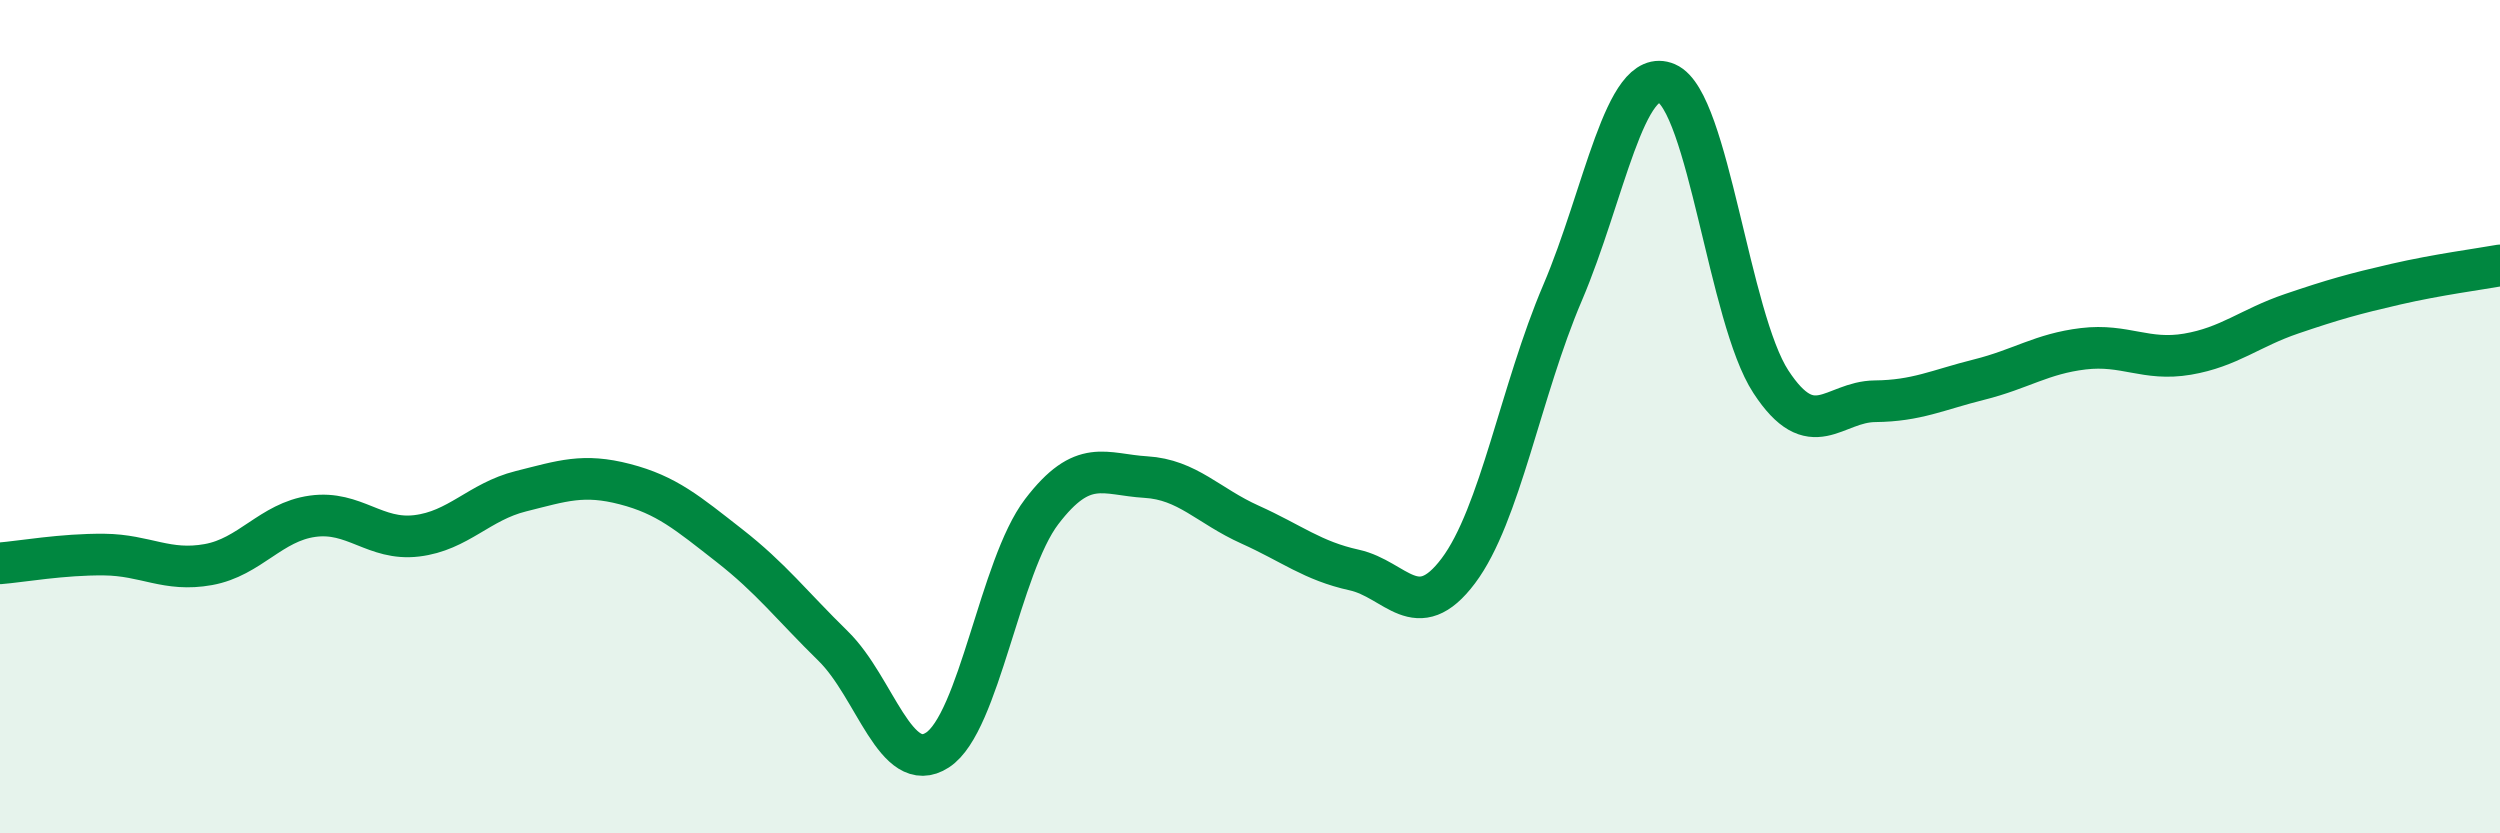
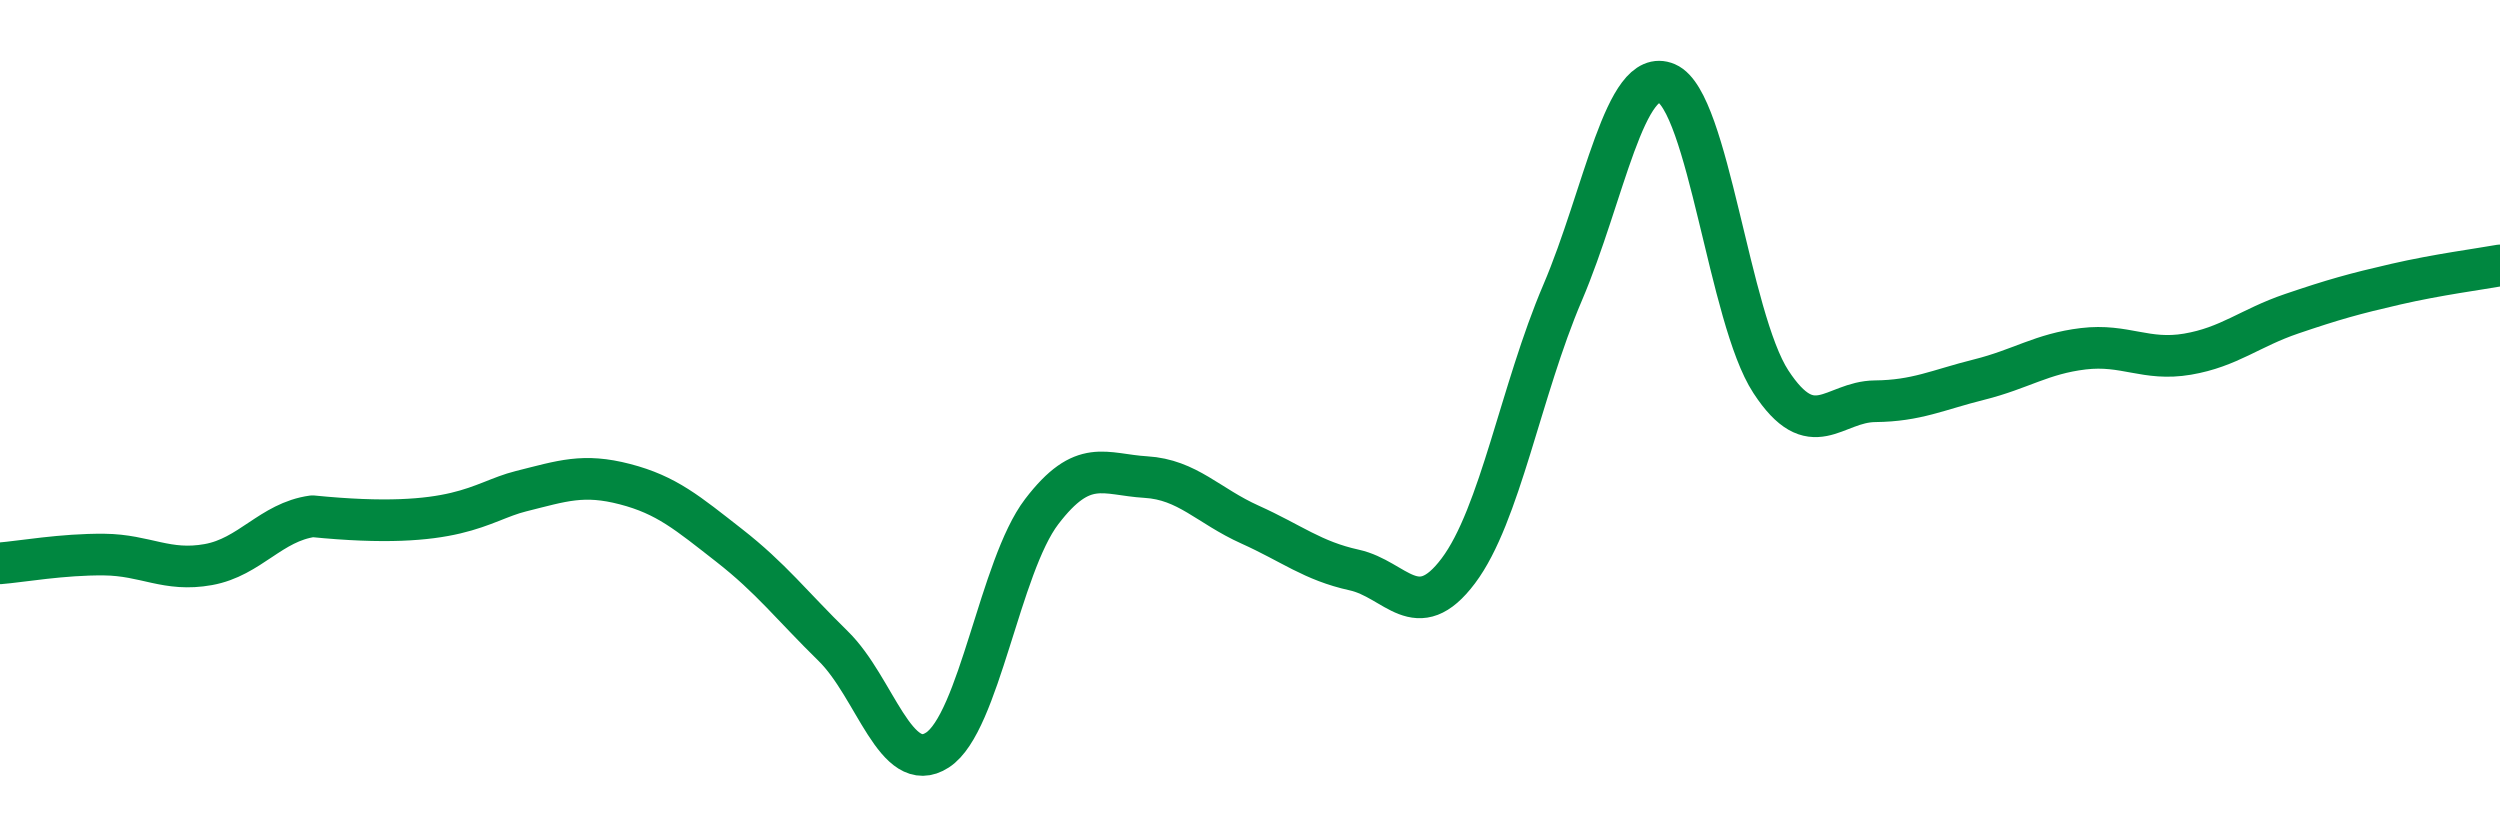
<svg xmlns="http://www.w3.org/2000/svg" width="60" height="20" viewBox="0 0 60 20">
-   <path d="M 0,13.52 C 0.5,13.48 1.5,13.3 2.5,13.31 C 3.5,13.32 4,13.73 5,13.55 C 6,13.37 6.5,12.53 7.5,12.39 C 8.5,12.25 9,12.98 10,12.86 C 11,12.74 11.5,12.04 12.5,11.79 C 13.5,11.54 14,11.36 15,11.62 C 16,11.88 16.5,12.31 17.5,13.09 C 18.5,13.87 19,14.53 20,15.51 C 21,16.49 21.5,18.65 22.5,18 C 23.5,17.35 24,13.59 25,12.28 C 26,10.97 26.5,11.39 27.5,11.45 C 28.5,11.51 29,12.14 30,12.59 C 31,13.04 31.5,13.46 32.5,13.68 C 33.5,13.9 34,15.03 35,13.7 C 36,12.37 36.5,9.37 37.5,7.03 C 38.5,4.69 39,1.57 40,2 C 41,2.43 41.5,7.63 42.5,9.16 C 43.5,10.69 44,9.64 45,9.63 C 46,9.62 46.5,9.36 47.5,9.11 C 48.5,8.86 49,8.49 50,8.37 C 51,8.25 51.5,8.67 52.5,8.5 C 53.5,8.33 54,7.87 55,7.53 C 56,7.19 56.5,7.05 57.5,6.82 C 58.5,6.59 59.5,6.46 60,6.37L60 20L0 20Z" fill="#008740" opacity="0.1" stroke-linecap="round" stroke-linejoin="round" />
-   <path d="M 0,13.52 C 0.5,13.48 1.5,13.3 2.5,13.31 C 3.5,13.32 4,13.73 5,13.55 C 6,13.37 6.5,12.53 7.5,12.39 C 8.5,12.25 9,12.98 10,12.86 C 11,12.74 11.5,12.04 12.5,11.79 C 13.5,11.54 14,11.36 15,11.62 C 16,11.88 16.5,12.31 17.5,13.09 C 18.5,13.87 19,14.53 20,15.51 C 21,16.49 21.5,18.65 22.5,18 C 23.5,17.35 24,13.59 25,12.28 C 26,10.97 26.5,11.39 27.5,11.45 C 28.5,11.51 29,12.14 30,12.59 C 31,13.04 31.5,13.46 32.5,13.68 C 33.5,13.9 34,15.03 35,13.7 C 36,12.37 36.5,9.37 37.5,7.03 C 38.5,4.69 39,1.57 40,2 C 41,2.43 41.5,7.63 42.5,9.16 C 43.5,10.69 44,9.64 45,9.63 C 46,9.62 46.5,9.36 47.5,9.11 C 48.5,8.86 49,8.49 50,8.37 C 51,8.25 51.5,8.67 52.5,8.5 C 53.5,8.33 54,7.87 55,7.53 C 56,7.19 56.5,7.05 57.5,6.82 C 58.5,6.59 59.5,6.46 60,6.37" stroke="#008740" stroke-width="1" fill="none" stroke-linecap="round" stroke-linejoin="round" />
+   <path d="M 0,13.52 C 0.5,13.48 1.5,13.3 2.5,13.31 C 3.5,13.32 4,13.73 5,13.55 C 6,13.37 6.5,12.53 7.5,12.39 C 11,12.74 11.5,12.04 12.5,11.79 C 13.5,11.54 14,11.36 15,11.62 C 16,11.88 16.5,12.31 17.5,13.09 C 18.5,13.87 19,14.53 20,15.51 C 21,16.49 21.5,18.65 22.5,18 C 23.5,17.35 24,13.59 25,12.28 C 26,10.97 26.5,11.39 27.5,11.45 C 28.5,11.51 29,12.14 30,12.59 C 31,13.04 31.5,13.46 32.5,13.68 C 33.5,13.9 34,15.03 35,13.7 C 36,12.37 36.5,9.37 37.5,7.03 C 38.5,4.69 39,1.57 40,2 C 41,2.43 41.5,7.63 42.5,9.16 C 43.5,10.69 44,9.64 45,9.63 C 46,9.62 46.5,9.36 47.5,9.11 C 48.5,8.86 49,8.49 50,8.37 C 51,8.25 51.5,8.67 52.5,8.5 C 53.5,8.33 54,7.87 55,7.53 C 56,7.19 56.5,7.05 57.5,6.82 C 58.5,6.59 59.5,6.46 60,6.37" stroke="#008740" stroke-width="1" fill="none" stroke-linecap="round" stroke-linejoin="round" />
</svg>